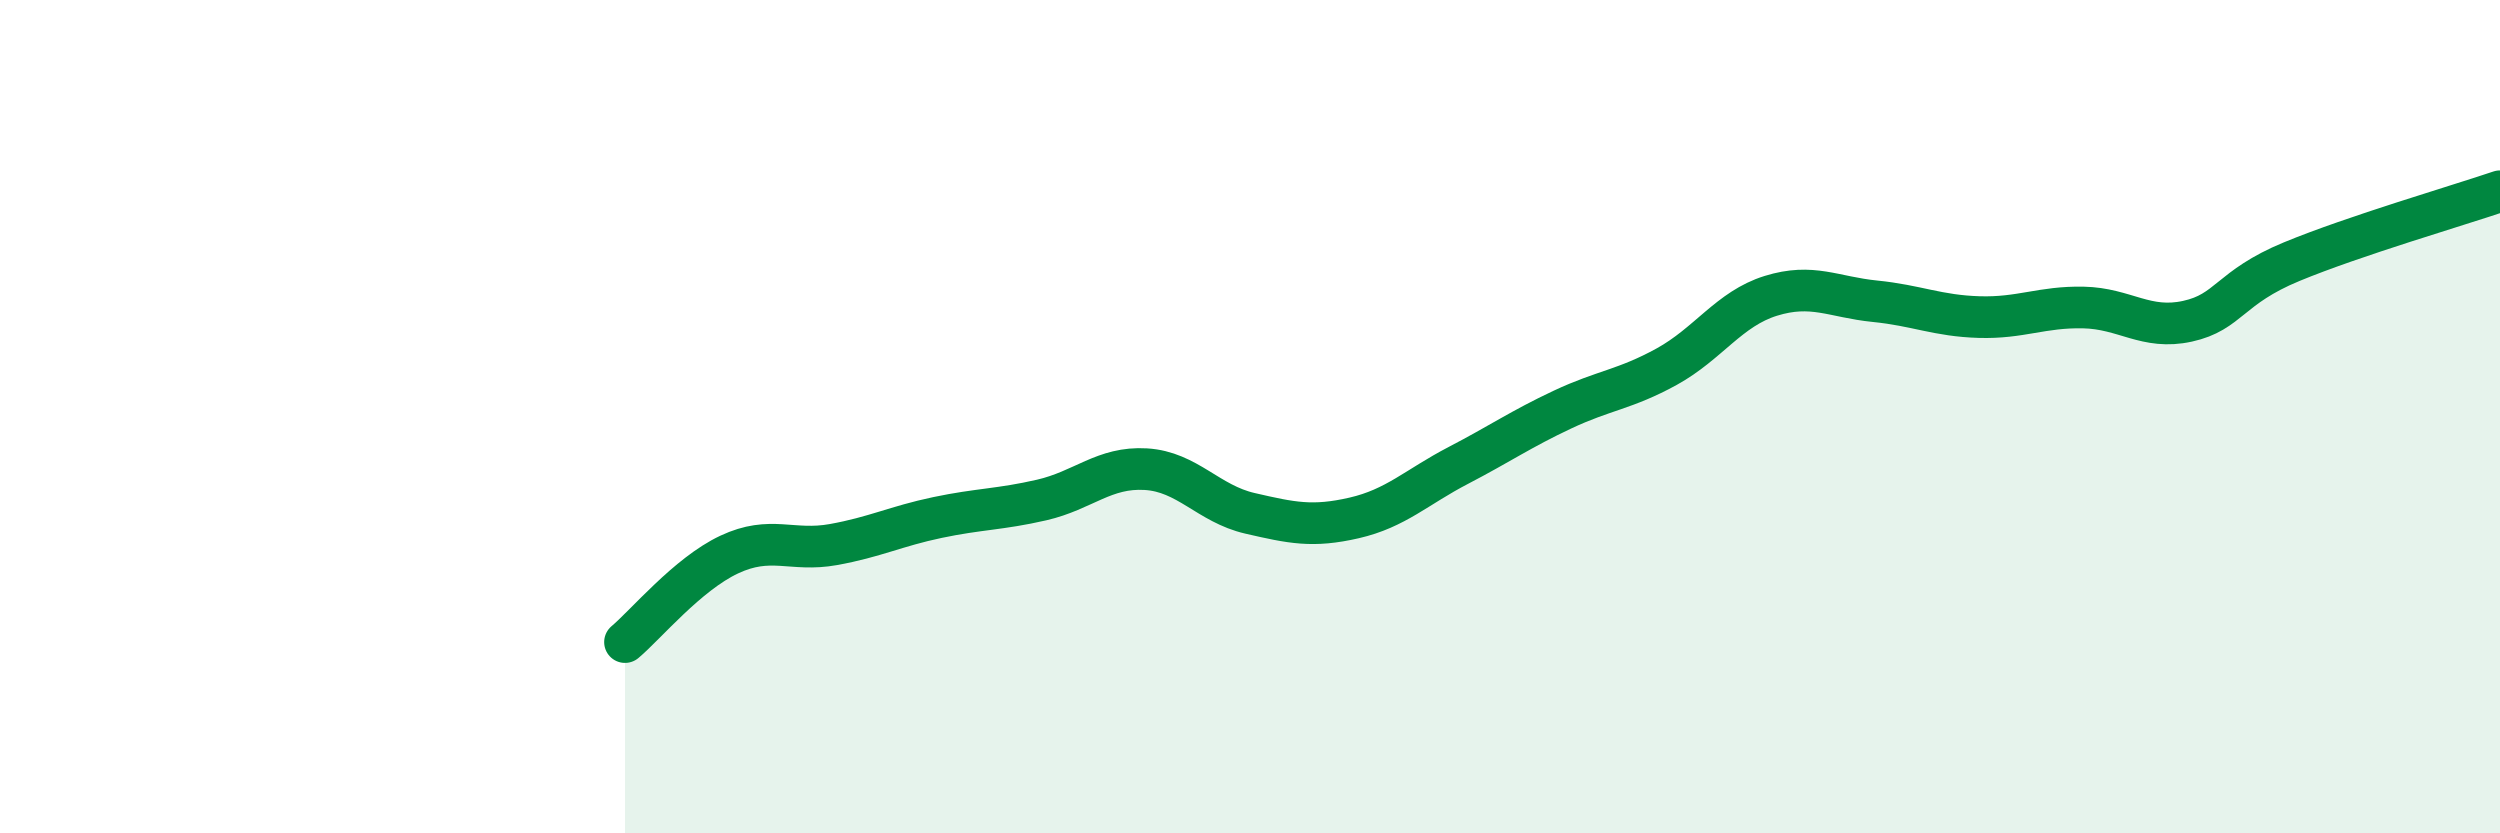
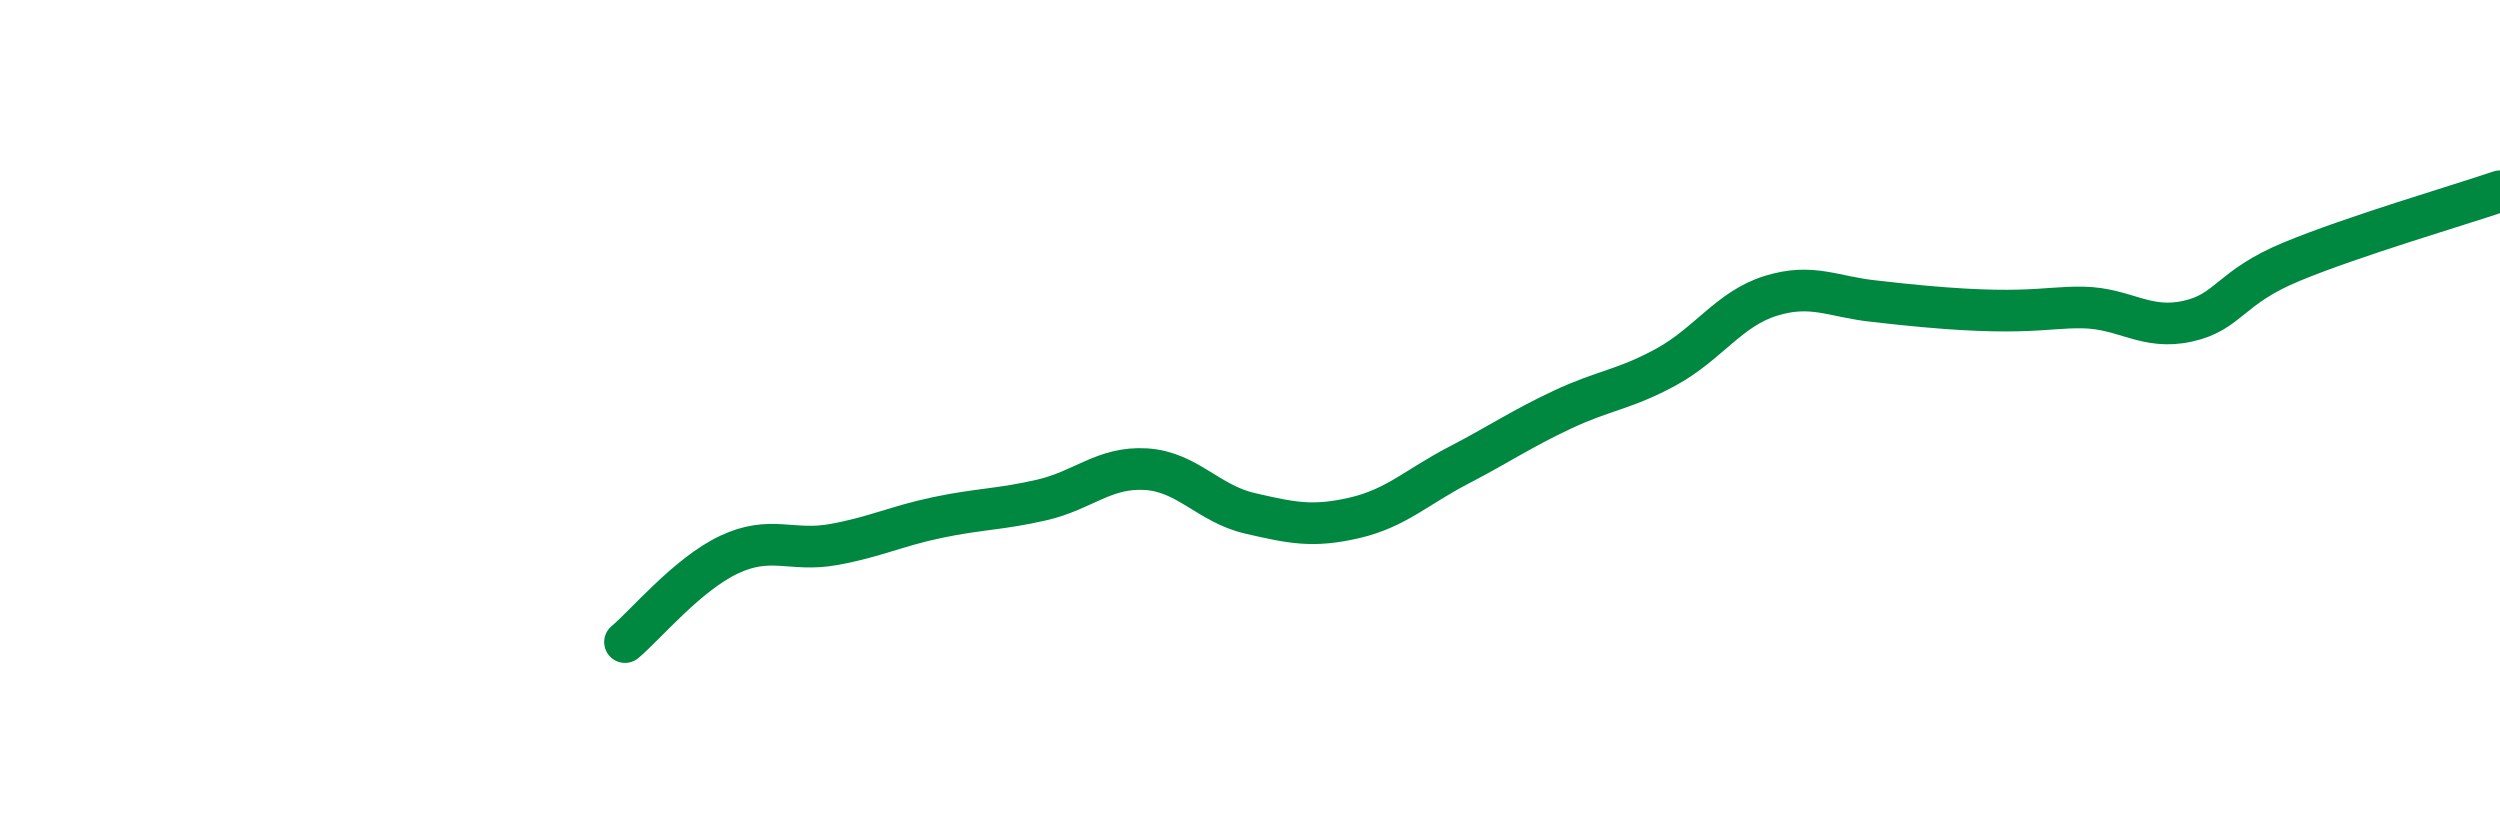
<svg xmlns="http://www.w3.org/2000/svg" width="60" height="20" viewBox="0 0 60 20">
-   <path d="M 15,15.41 C 15.5,14.99 16.5,13.78 17.5,13.31 C 18.5,12.84 19,13.25 20,13.07 C 21,12.89 21.5,12.63 22.5,12.42 C 23.5,12.21 24,12.23 25,12 C 26,11.77 26.5,11.2 27.5,11.26 C 28.5,11.32 29,12.09 30,12.32 C 31,12.55 31.5,12.66 32.5,12.43 C 33.5,12.2 34,11.69 35,11.17 C 36,10.65 36.5,10.3 37.5,9.83 C 38.5,9.36 39,9.35 40,8.8 C 41,8.25 41.5,7.41 42.5,7.1 C 43.5,6.79 44,7.13 45,7.23 C 46,7.33 46.5,7.58 47.5,7.61 C 48.5,7.64 49,7.36 50,7.38 C 51,7.4 51.5,7.93 52.5,7.71 C 53.5,7.49 53.5,6.9 55,6.28 C 56.5,5.66 59,4.93 60,4.59L60 20L15 20Z" fill="#008740" opacity="0.1" stroke-linecap="round" stroke-linejoin="round" />
-   <path d="M 15,15.41 C 15.5,14.99 16.5,13.78 17.5,13.31 C 18.5,12.84 19,13.25 20,13.07 C 21,12.89 21.5,12.63 22.5,12.42 C 23.5,12.21 24,12.23 25,12 C 26,11.77 26.5,11.2 27.5,11.26 C 28.5,11.32 29,12.09 30,12.32 C 31,12.55 31.5,12.66 32.5,12.43 C 33.5,12.2 34,11.69 35,11.17 C 36,10.65 36.5,10.3 37.5,9.83 C 38.5,9.36 39,9.35 40,8.8 C 41,8.25 41.5,7.41 42.5,7.1 C 43.5,6.79 44,7.13 45,7.23 C 46,7.33 46.5,7.58 47.5,7.61 C 48.5,7.64 49,7.36 50,7.38 C 51,7.4 51.5,7.93 52.5,7.71 C 53.5,7.49 53.5,6.9 55,6.28 C 56.5,5.66 59,4.93 60,4.59" stroke="#008740" stroke-width="1" fill="none" stroke-linecap="round" stroke-linejoin="round" />
+   <path d="M 15,15.41 C 15.5,14.99 16.5,13.78 17.5,13.31 C 18.5,12.84 19,13.25 20,13.07 C 21,12.89 21.5,12.63 22.5,12.42 C 23.5,12.21 24,12.23 25,12 C 26,11.77 26.5,11.2 27.5,11.26 C 28.5,11.32 29,12.09 30,12.32 C 31,12.55 31.5,12.66 32.5,12.43 C 33.5,12.2 34,11.69 35,11.17 C 36,10.65 36.5,10.3 37.5,9.83 C 38.5,9.36 39,9.35 40,8.8 C 41,8.25 41.5,7.41 42.5,7.1 C 43.5,6.79 44,7.13 45,7.23 C 48.5,7.64 49,7.36 50,7.38 C 51,7.4 51.5,7.93 52.5,7.71 C 53.5,7.49 53.5,6.9 55,6.28 C 56.5,5.66 59,4.93 60,4.59" stroke="#008740" stroke-width="1" fill="none" stroke-linecap="round" stroke-linejoin="round" />
</svg>